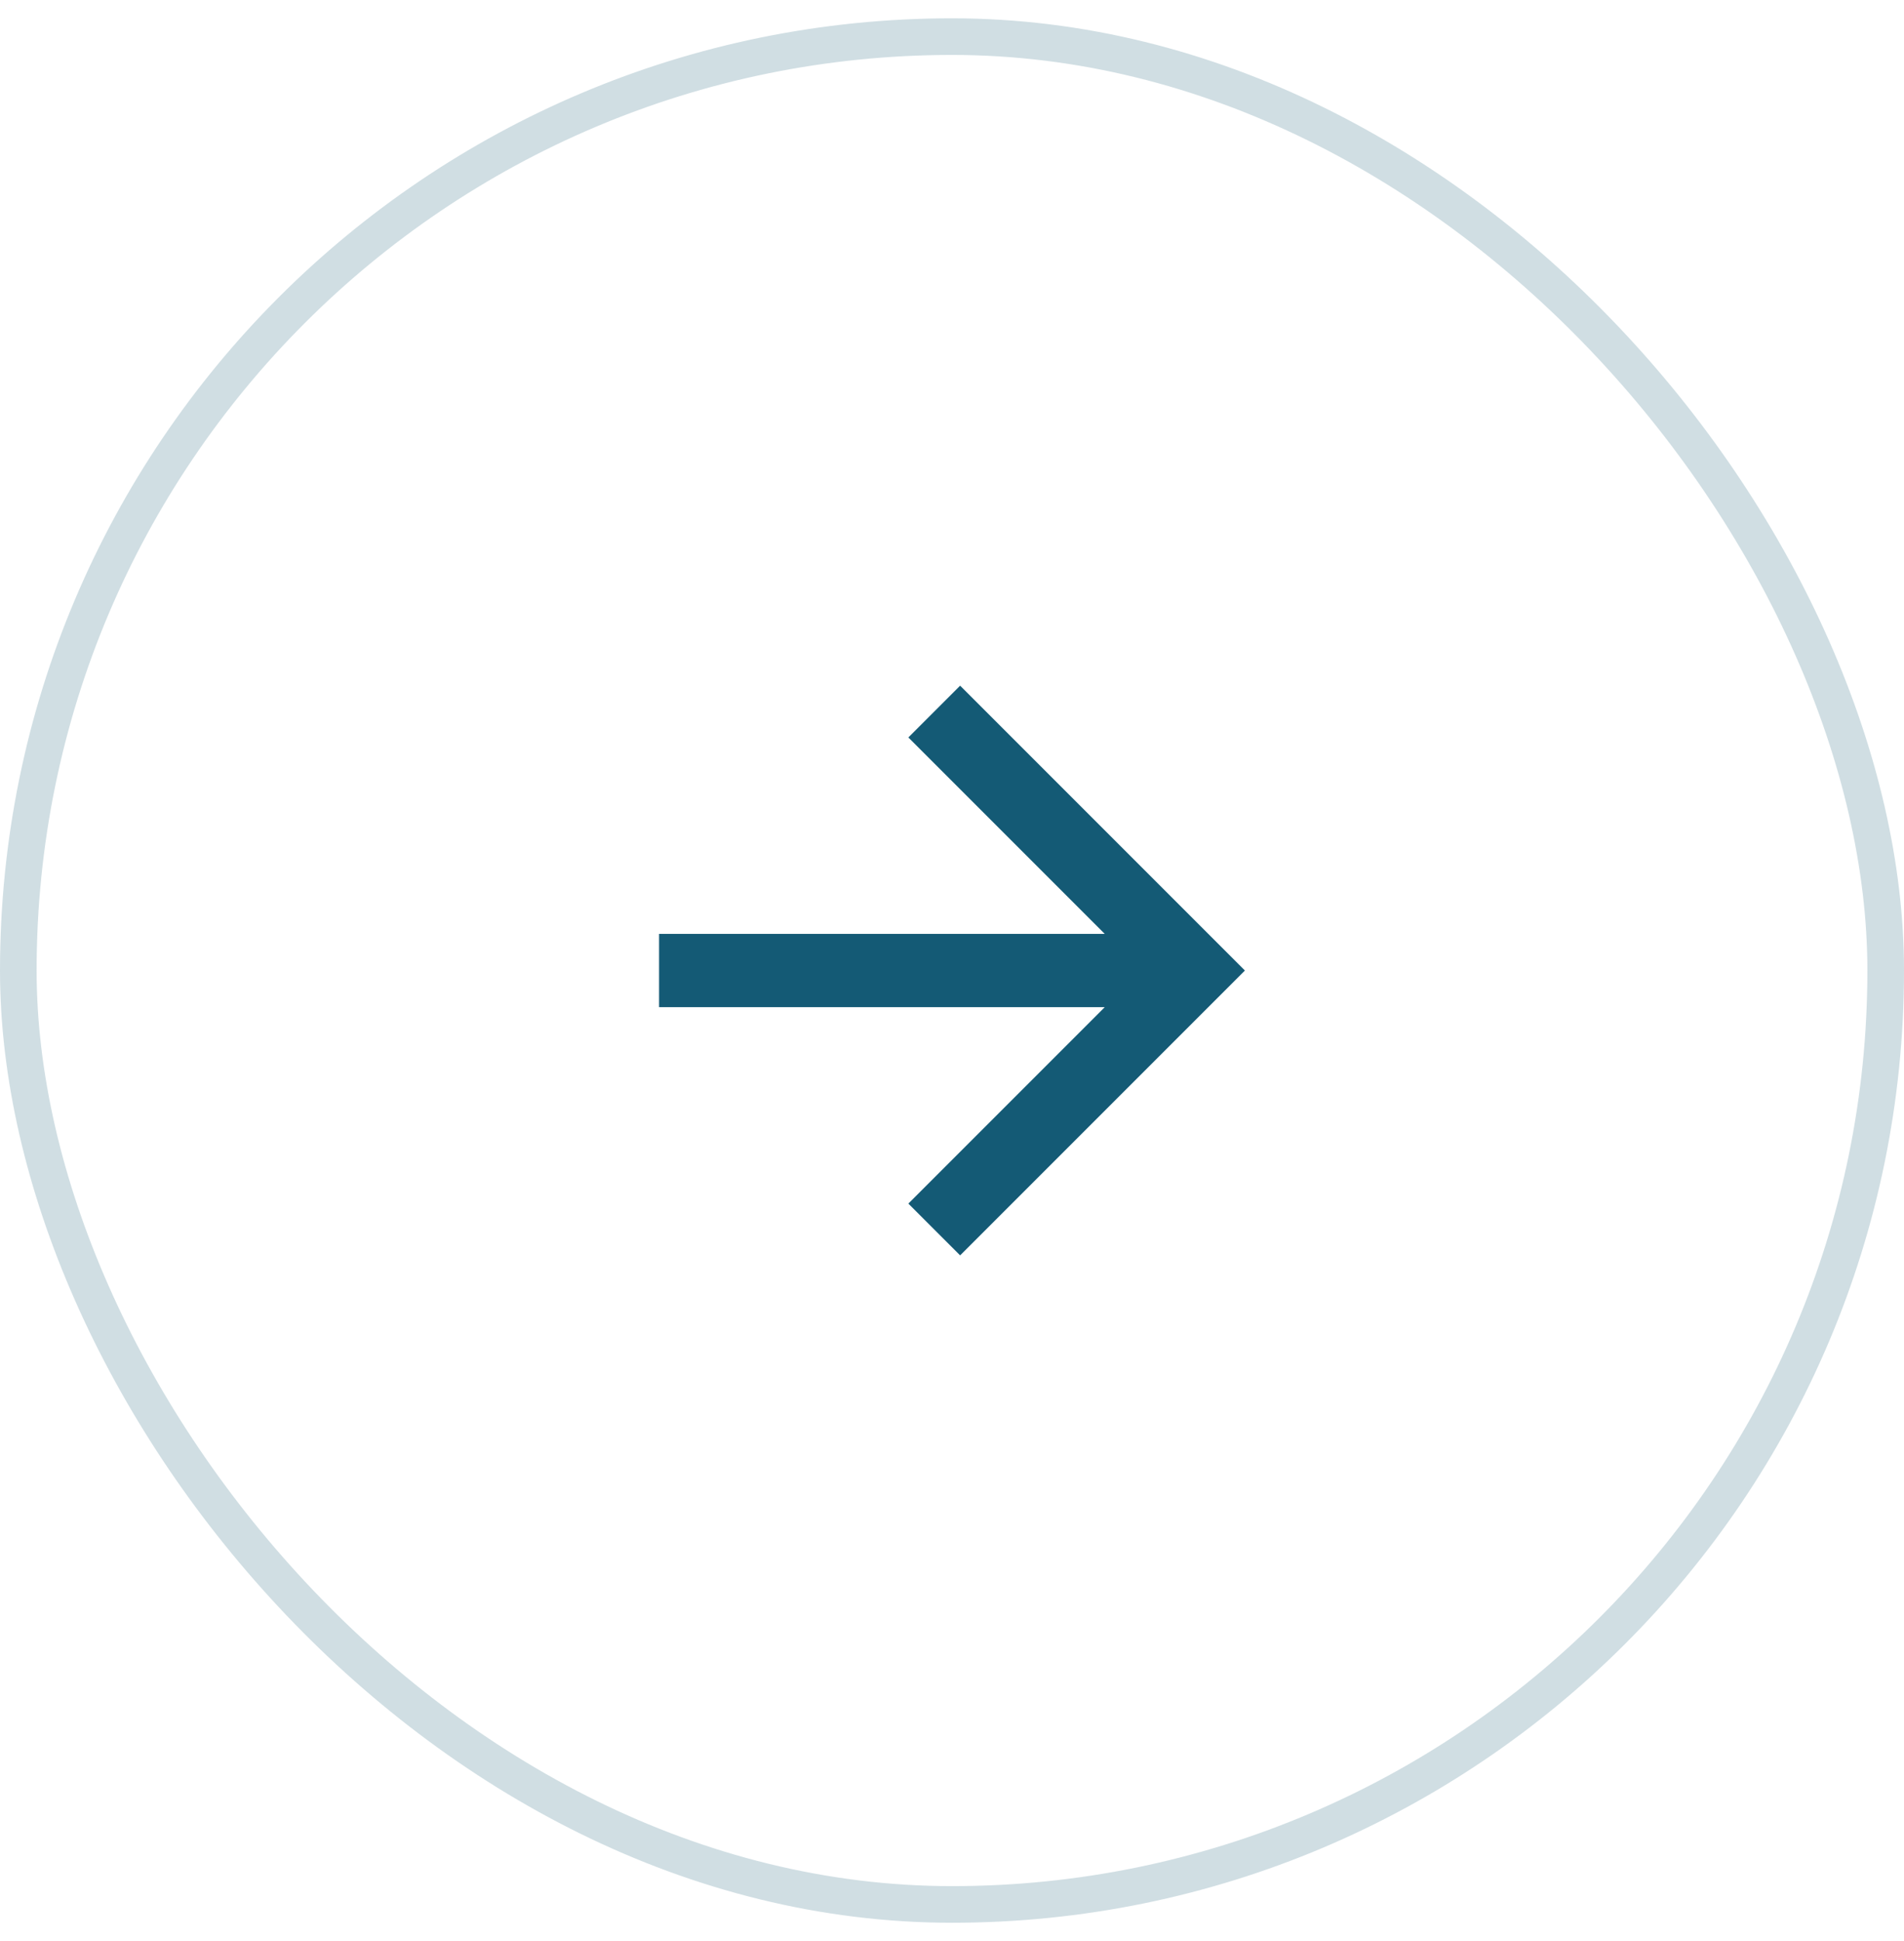
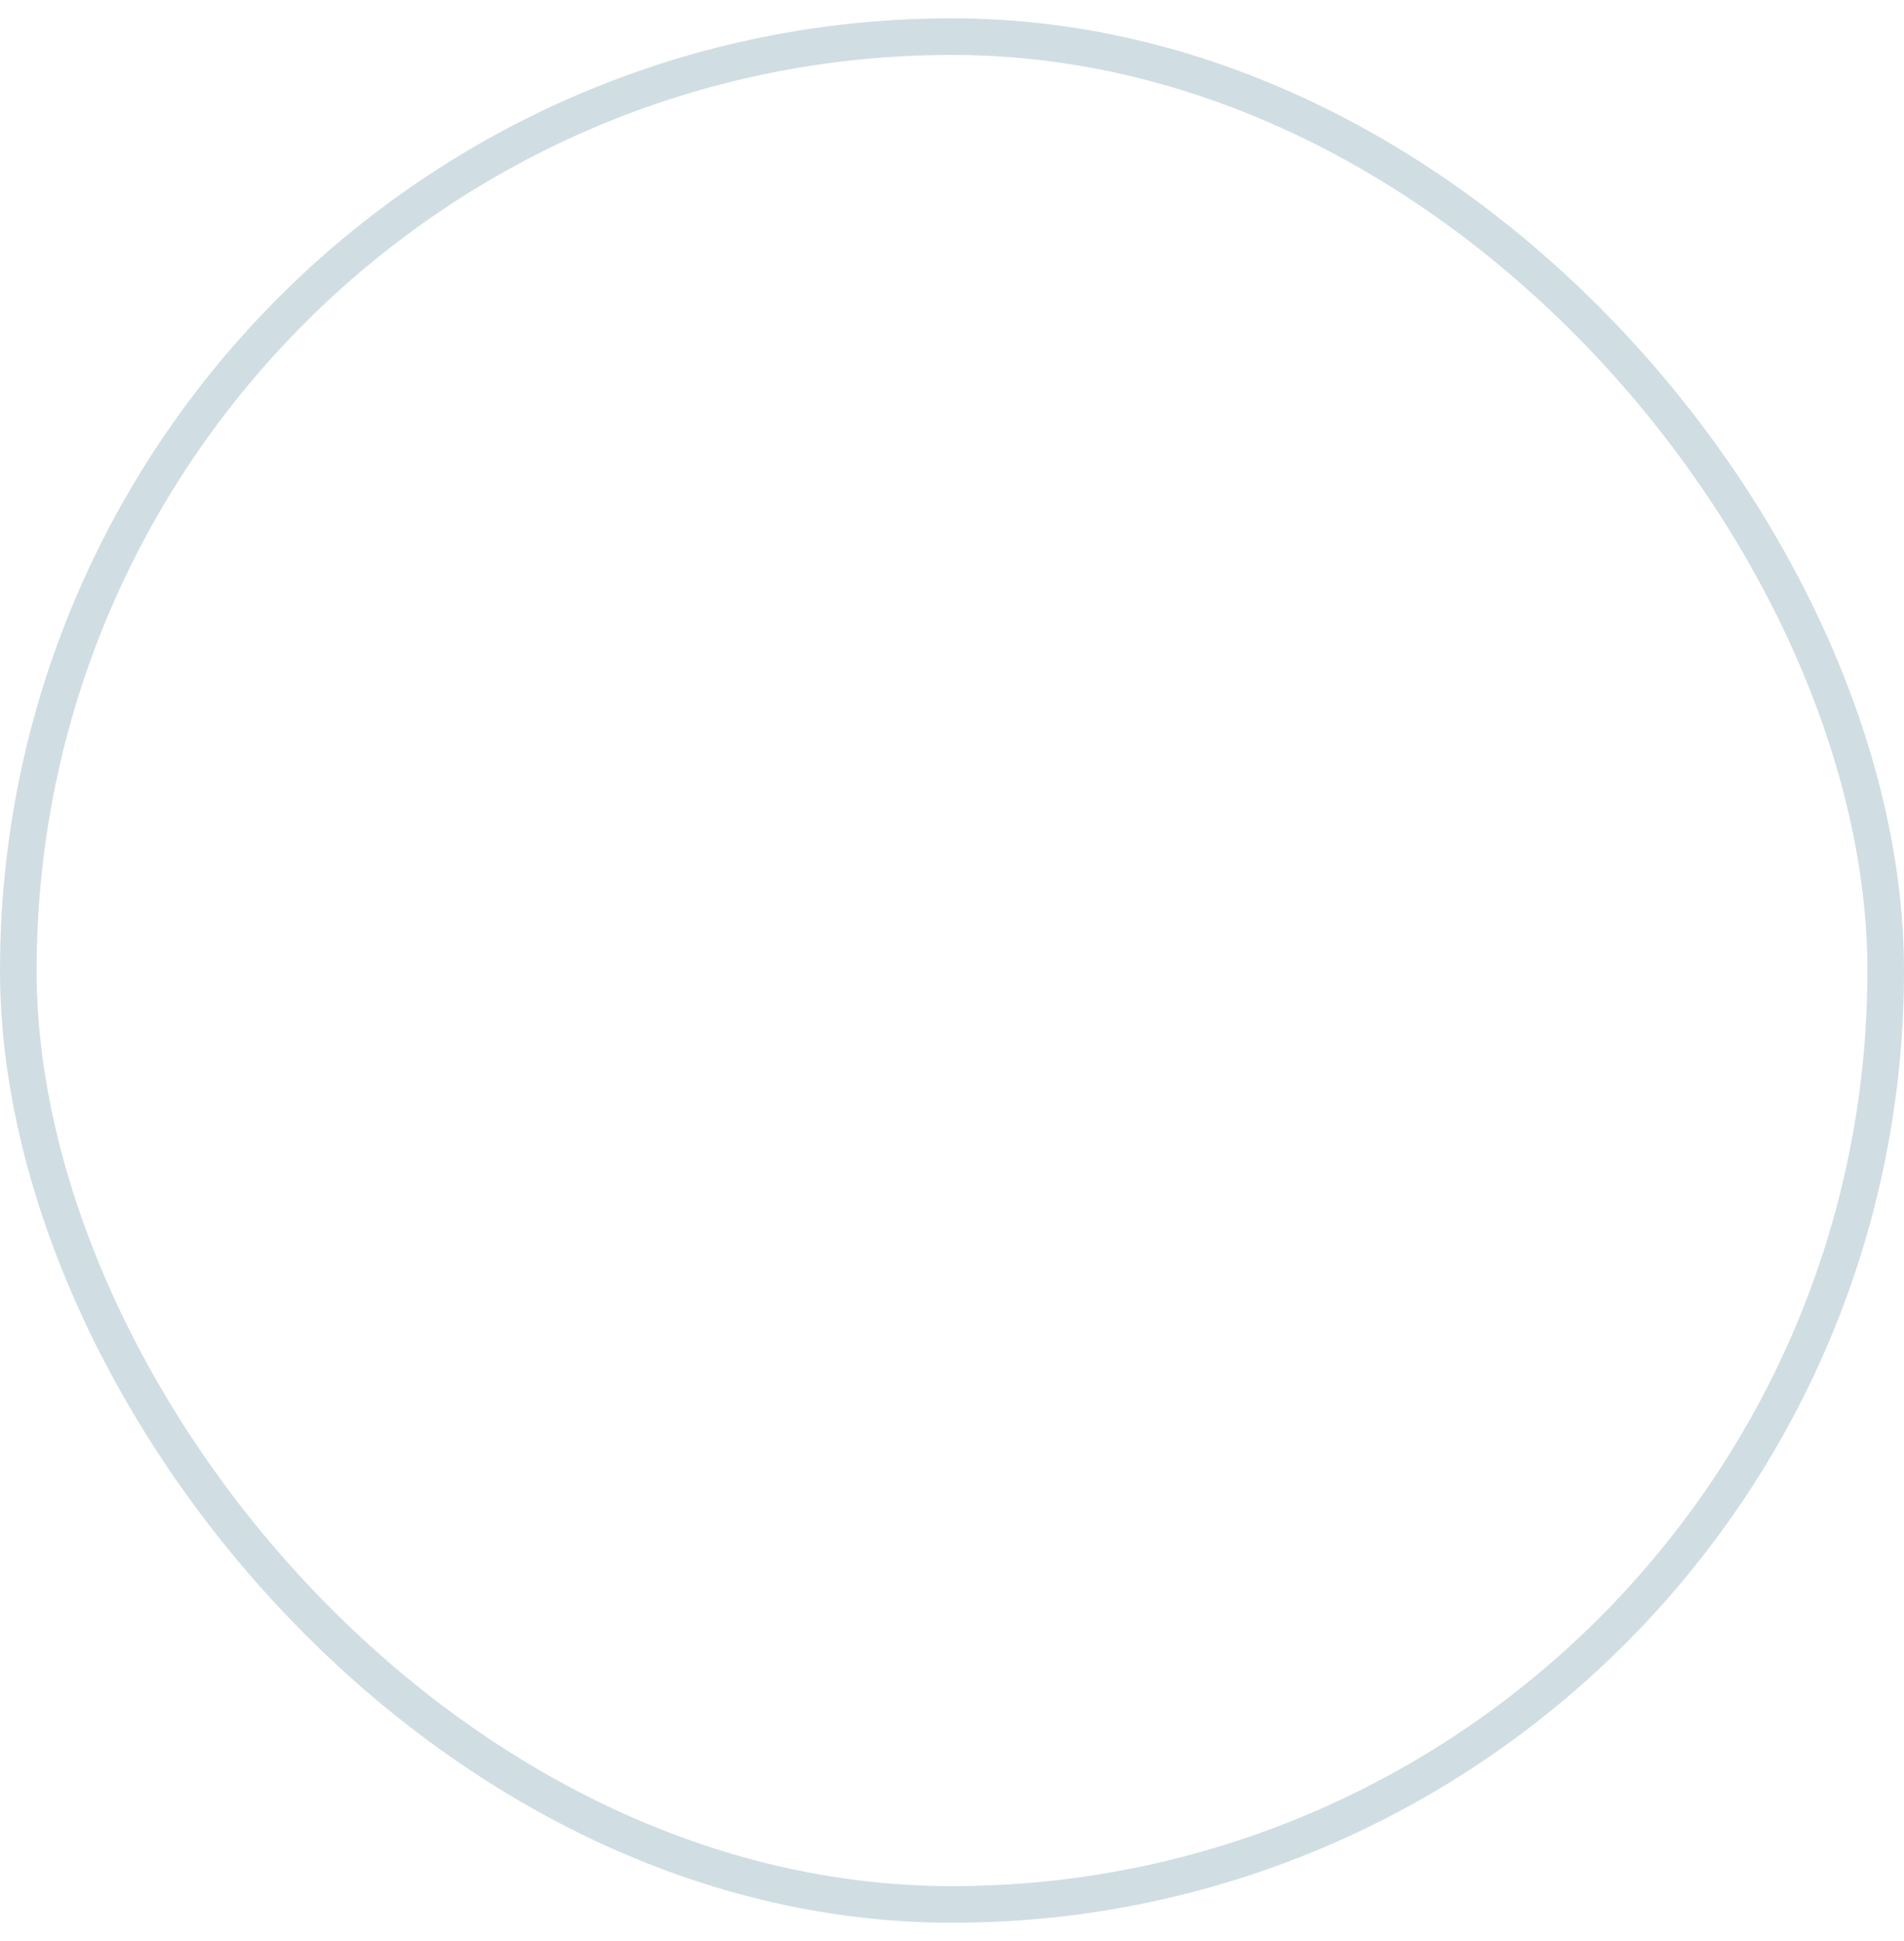
<svg xmlns="http://www.w3.org/2000/svg" width="52" height="53" viewBox="0 0 52 53" fill="none">
  <rect x="0.5" y="1" width="51" height="51" rx="25.5" stroke="#145A75" stroke-opacity="0.2" />
  <g clip-path="url(#clip0_18_170)">
    <g clip-path="url(#clip1_18_170)">
      <path d="M30.172 25.5L24.808 20.136L26.222 18.722L34 26.5L26.222 34.278L24.808 32.864L30.172 27.5H18V25.5H30.172Z" fill="#145A75" />
    </g>
  </g>
  <defs>
    <clipPath id="clip0_18_170">
      <rect width="24" height="24" fill="white" transform="translate(14 14.5)" />
    </clipPath>
    <clipPath id="clip1_18_170">
-       <rect width="24" height="24" fill="white" transform="translate(14 14.5)" />
-     </clipPath>
+       </clipPath>
  </defs>
</svg>